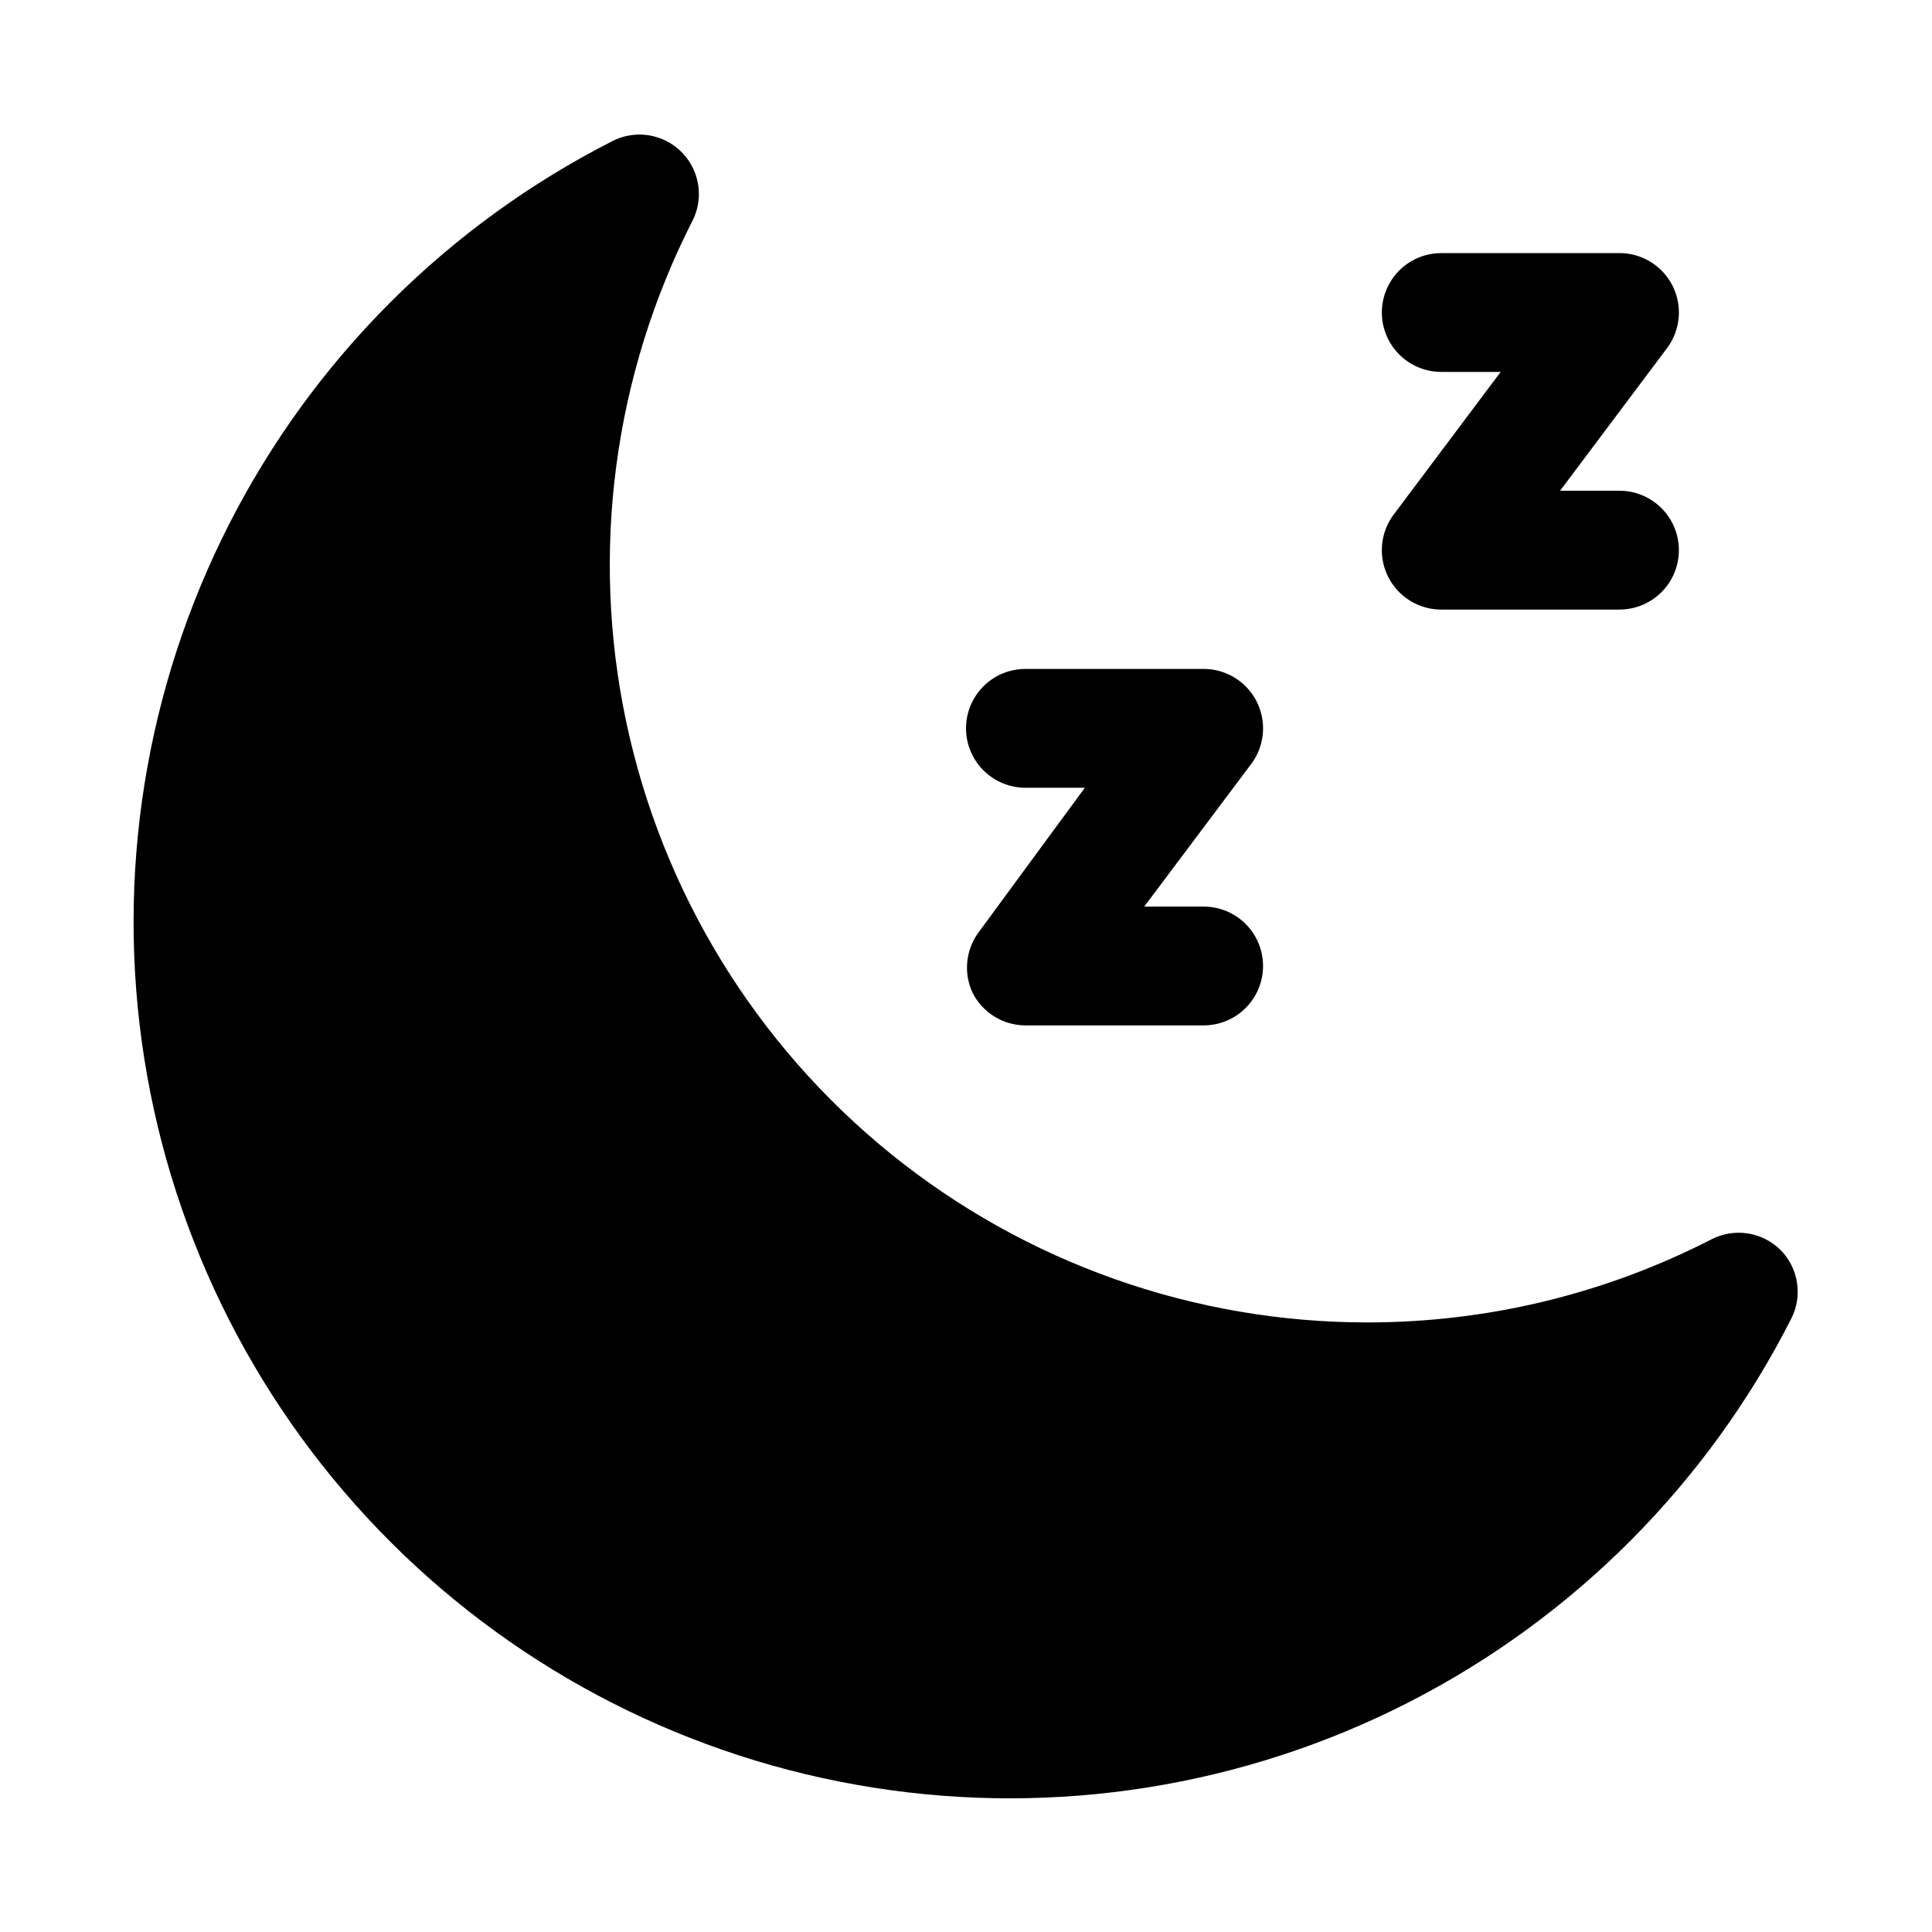
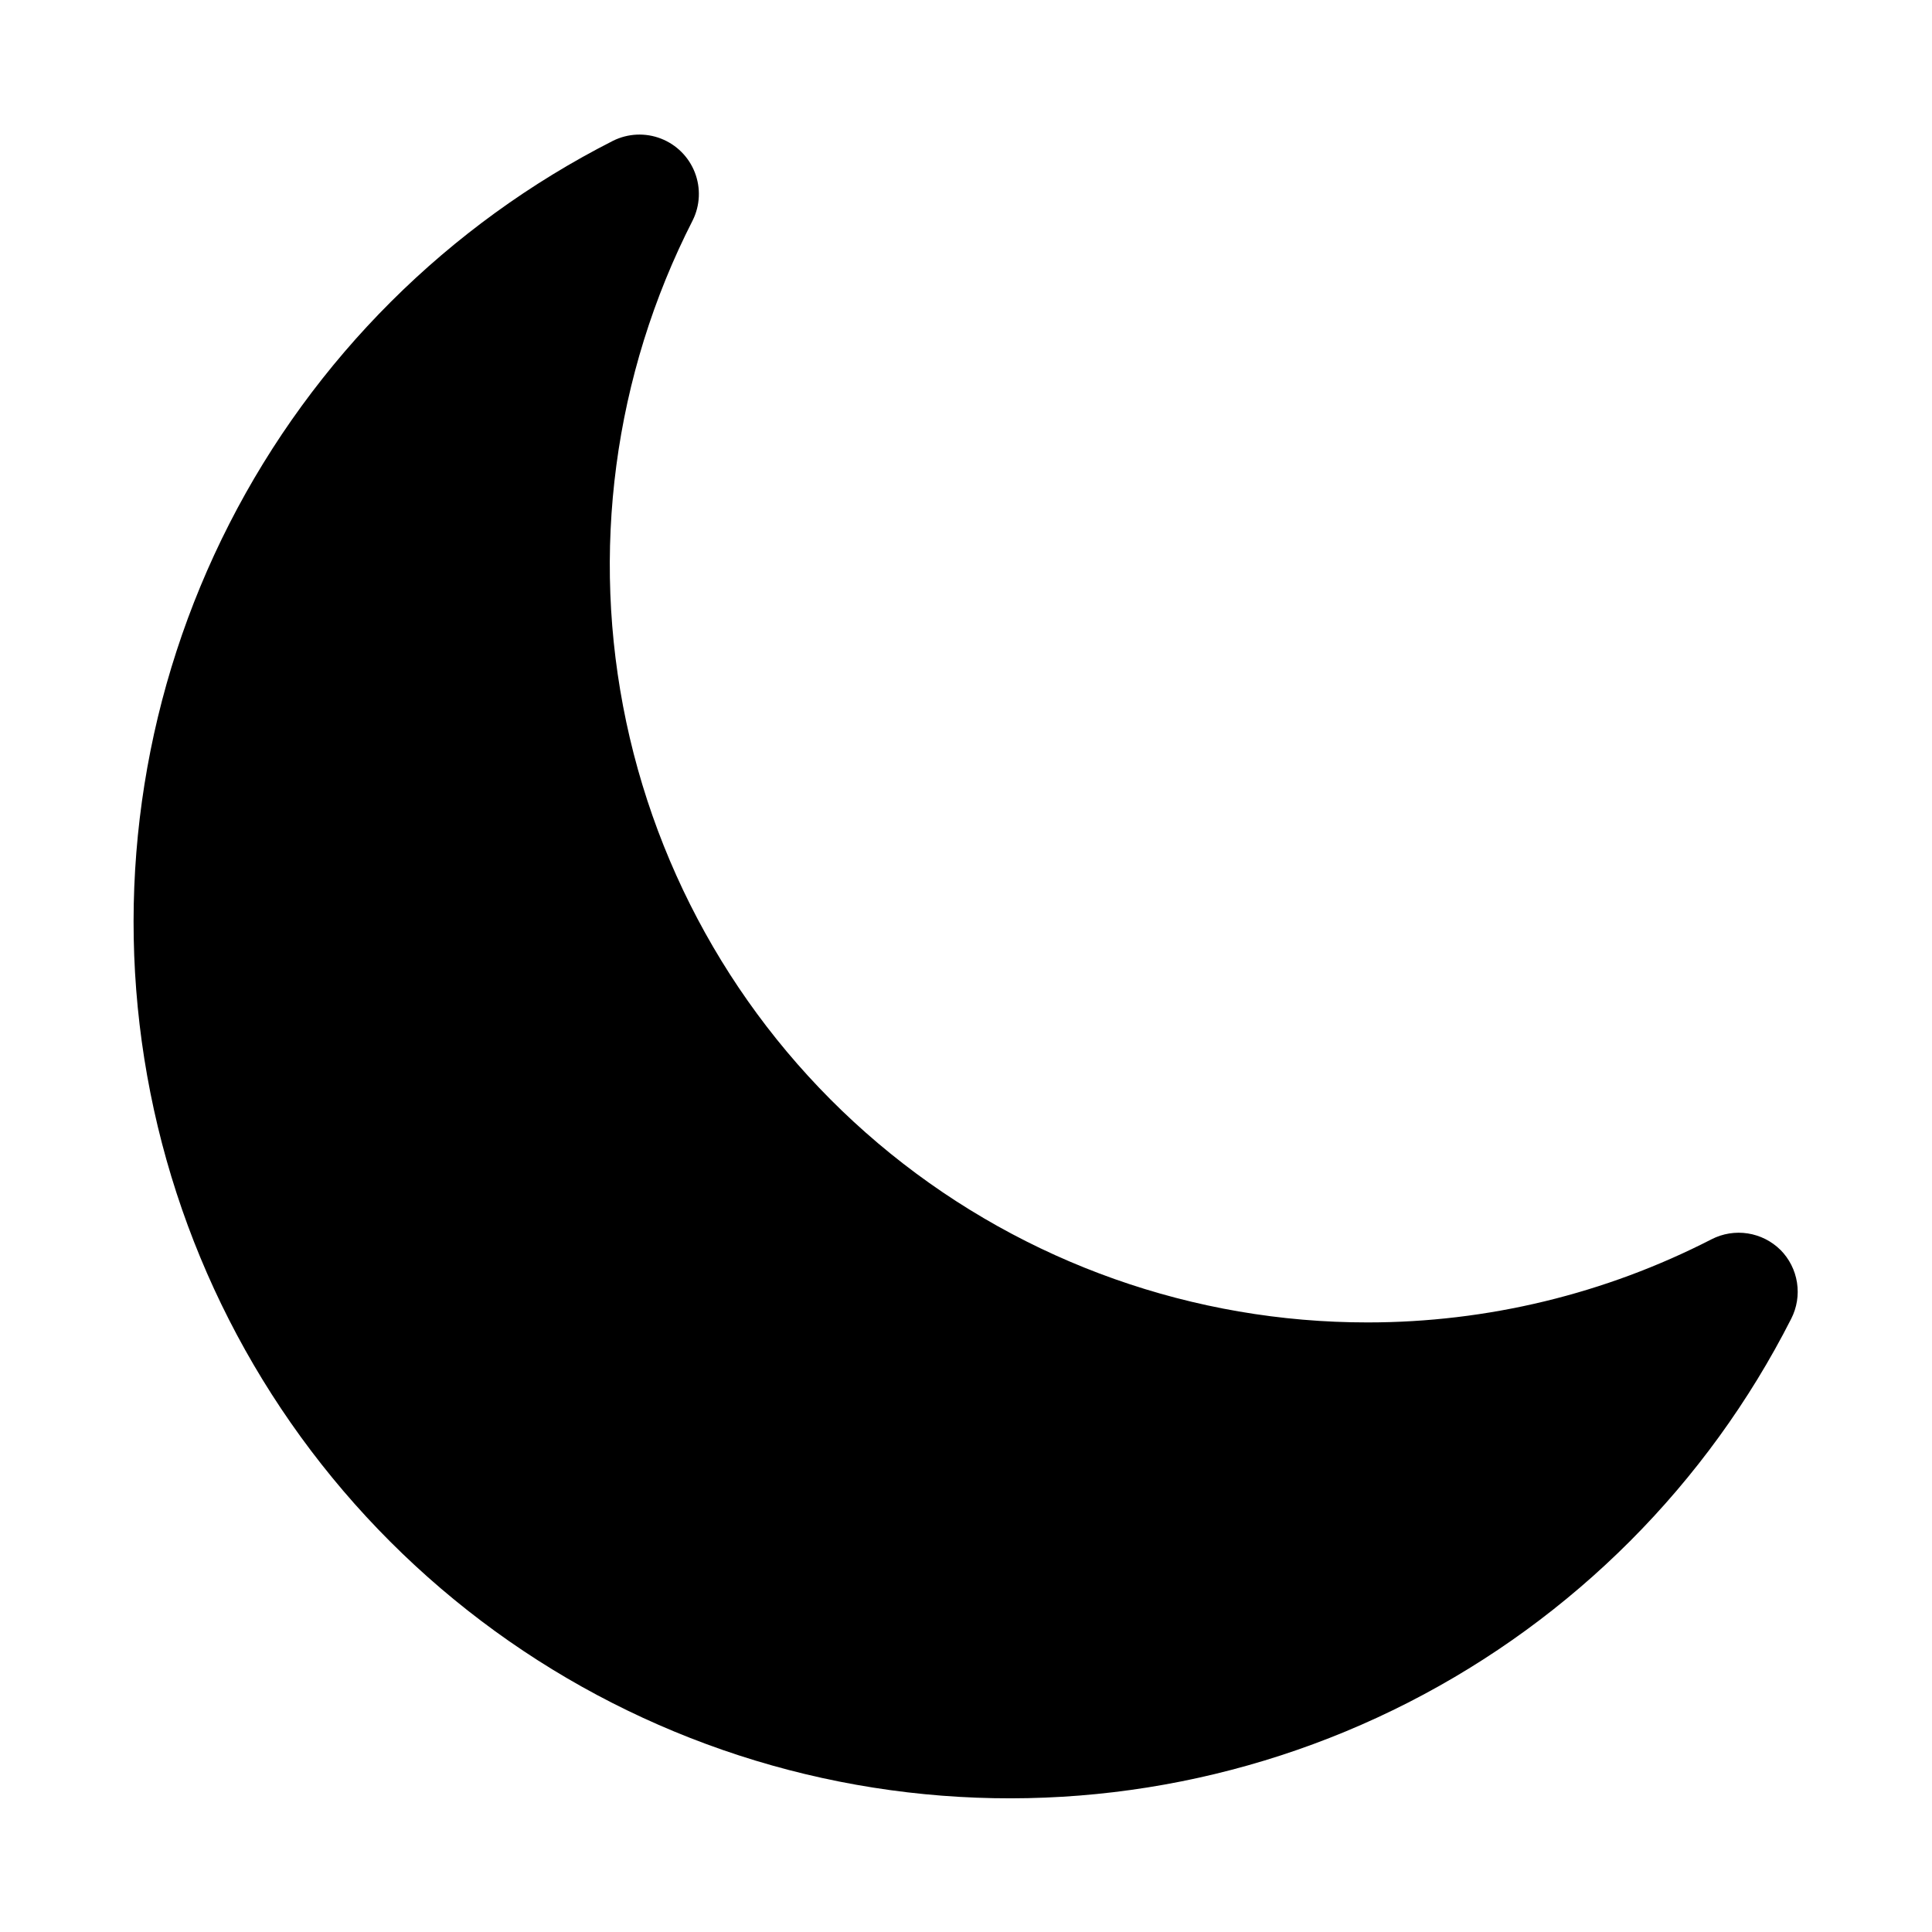
<svg xmlns="http://www.w3.org/2000/svg" fill="#000000" width="800px" height="800px" version="1.1" viewBox="144 144 512 512">
  <g>
    <path d="m615.85 475.25c-2.356-2.336-5.391-3.867-8.672-4.379-3.277-0.508-6.637 0.031-9.59 1.547-28.203 14.488-59.453 22.043-91.156 22.039-46.027 0.023-90.66-15.773-126.43-44.738s-60.492-69.344-70.035-114.37c-9.547-45.023-3.328-91.957 17.605-132.95 1.965-3.961 2.172-8.566 0.57-12.688-1.598-4.121-4.859-7.379-8.98-8.98-4.121-1.598-8.723-1.391-12.684 0.57-43.758 22.223-79.352 57.734-101.67 101.44-22.32 43.711-30.219 93.363-22.562 141.84s30.473 93.281 65.176 127.98c34.699 34.703 79.504 57.52 127.98 65.172 48.477 7.656 98.133-0.242 141.84-22.562 43.707-22.32 79.219-57.91 101.44-101.67 1.512-2.957 2.055-6.312 1.543-9.594-0.508-3.277-2.039-6.312-4.379-8.672z" />
-     <path d="m573.18 305.54h-47.234c-3.918 0-7.695-1.461-10.594-4.098-2.898-2.637-4.707-6.258-5.078-10.16s0.727-7.801 3.078-10.934l28.34-37.785h-15.746c-5.625 0-10.82-3-13.633-7.871s-2.812-10.875 0-15.746 8.008-7.871 13.633-7.871h47.234c3.918 0 7.695 1.461 10.594 4.098 2.898 2.637 4.711 6.258 5.078 10.16 0.371 3.898-0.727 7.797-3.078 10.934l-28.34 37.785h15.746c5.625 0 10.82 3 13.633 7.871 2.812 4.871 2.812 10.871 0 15.746-2.812 4.871-8.008 7.871-13.633 7.871z" />
-     <path d="m462.98 415.74h-47.234c-2.906-0.008-5.754-0.82-8.227-2.352-2.477-1.527-4.477-3.711-5.785-6.309-1.172-2.516-1.66-5.297-1.41-8.062s1.223-5.414 2.828-7.68l28.34-38.574h-15.746c-5.625 0-10.82-3-13.633-7.871-2.812-4.871-2.812-10.871 0-15.746 2.812-4.871 8.008-7.871 13.633-7.871h47.234c3.918 0 7.695 1.461 10.594 4.098 2.898 2.637 4.707 6.258 5.078 10.16 0.371 3.902-0.727 7.801-3.078 10.934l-28.34 37.785h15.746c5.621 0 10.82 3 13.633 7.871s2.812 10.875 0 15.746-8.012 7.871-13.633 7.871z" />
  </g>
</svg>